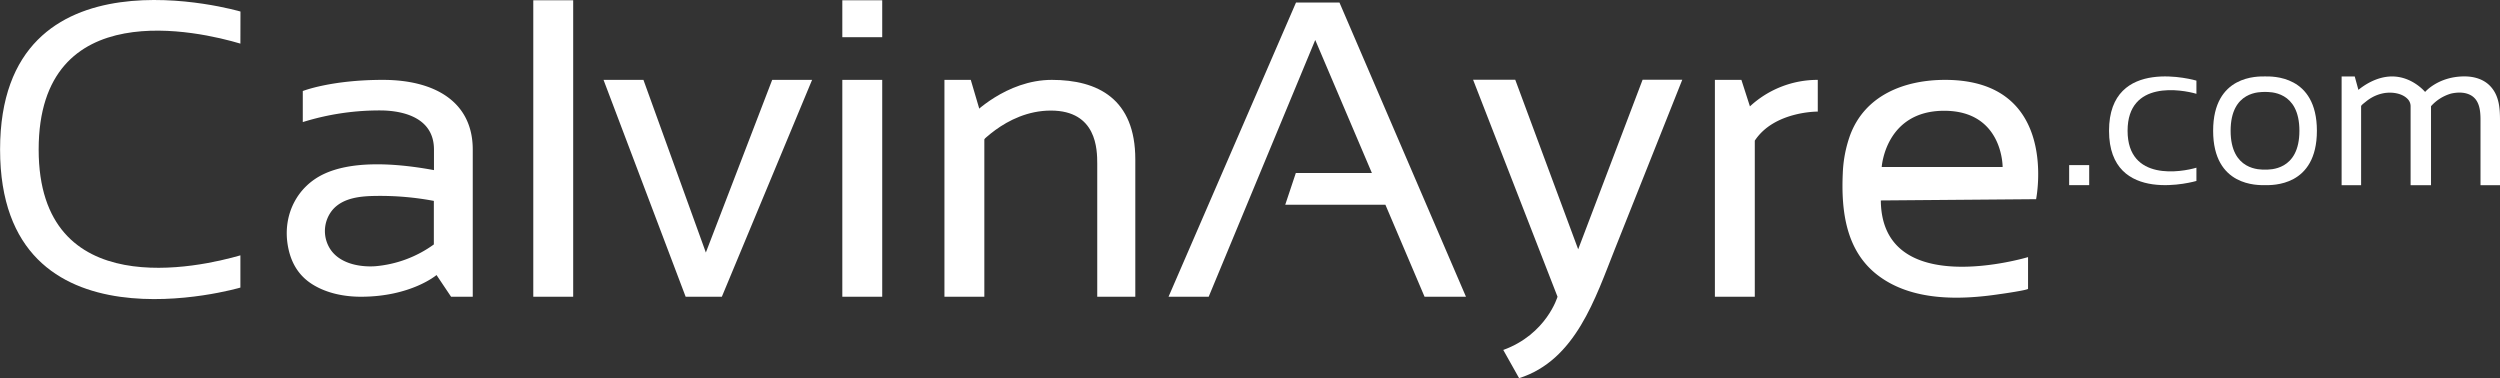
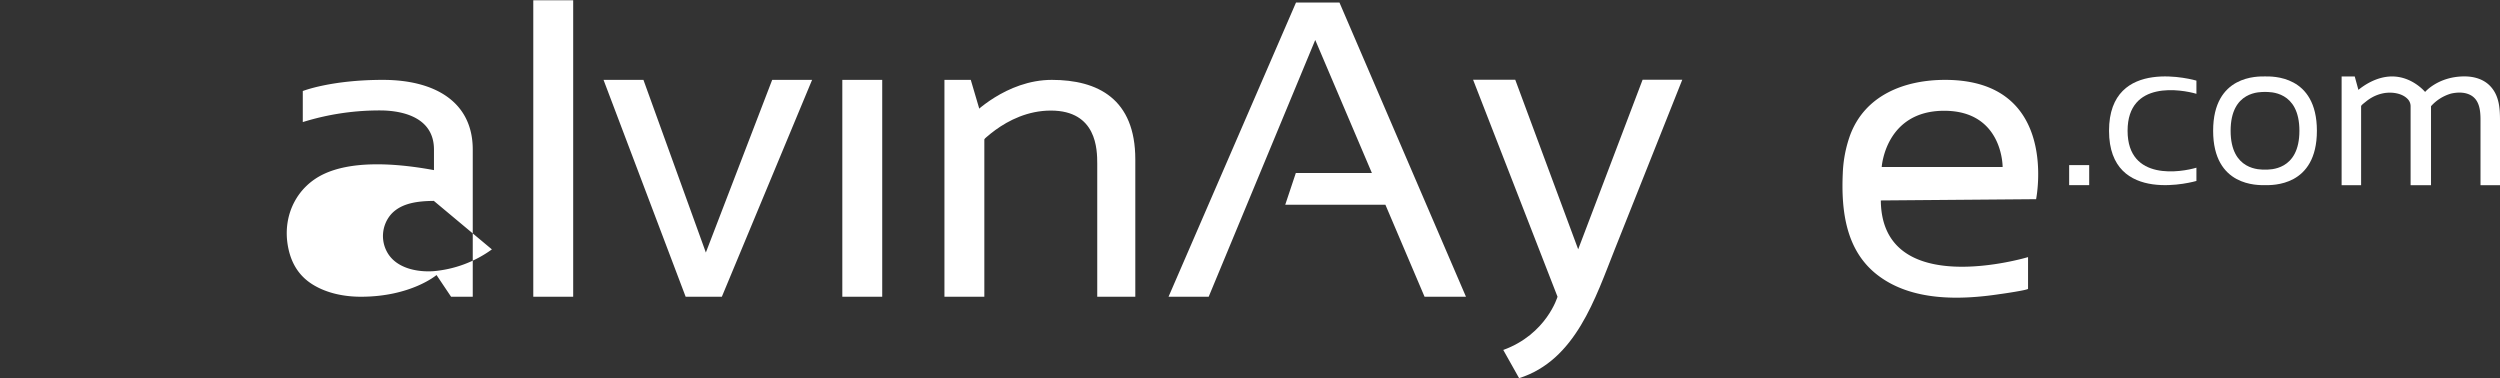
<svg xmlns="http://www.w3.org/2000/svg" id="Layer_1" data-name="Layer 1" viewBox="0 0 1008.14 152.5">
  <rect x="0" y="0" width="1008.14" height="152.5" fill="#333333" stroke="none" />
  <defs>
    <style>.cls-1{fill:#fff;}</style>
  </defs>
-   <path class="cls-1" d="M101.91,27.76C85.65,22.92,20.56,7.46,20.56,70.47c0,62.39,65.09,47.39,81.35,42.67v13S5,154.62,5,70.47s96.94-55.65,96.94-55.65Z" transform="translate(-4.97 -10.17)" />
-   <path class="cls-1" d="M127.07,46.88s11.31-4.5,32.28-4.5,36.26,8.85,36.26,28.09v59.36h-8.74L181,121.08s-10.29,8.75-30.48,8.75c-6.58,0-13.56-1.33-19.28-4.82-6.18-3.76-9.27-9.51-10.32-16.53-1.75-11.77,3.81-23.06,14.69-28.16,10.41-4.89,26.23-4.89,44.36-1.55v-8.3c0-12.36-11.48-15.56-20.9-15.76a103.64,103.64,0,0,0-32,4.69Zm52.85,44.3a117.06,117.06,0,0,0-23.41-2c-6,.07-13.1.68-17.34,5.51a13.38,13.38,0,0,0-1.23,15.61c3.66,6,11.65,7.63,18.21,7.24a47,47,0,0,0,23.77-8.8Z" transform="translate(-4.97 -10.17)" />
+   <path class="cls-1" d="M127.07,46.88s11.31-4.5,32.28-4.5,36.26,8.85,36.26,28.09v59.36h-8.74L181,121.08s-10.29,8.75-30.48,8.75c-6.58,0-13.56-1.33-19.28-4.82-6.18-3.76-9.27-9.51-10.32-16.53-1.75-11.77,3.81-23.06,14.69-28.16,10.41-4.89,26.23-4.89,44.36-1.55v-8.3c0-12.36-11.48-15.56-20.9-15.76a103.64,103.64,0,0,0-32,4.69Zm52.85,44.3c-6,.07-13.1.68-17.34,5.51a13.38,13.38,0,0,0-1.23,15.61c3.66,6,11.65,7.63,18.21,7.24a47,47,0,0,0,23.77-8.8Z" transform="translate(-4.97 -10.17)" />
  <rect class="cls-1" x="215.05" y="0.11" width="16.09" height="119.55" />
  <rect class="cls-1" x="339.67" y="32.21" width="16.09" height="87.45" />
  <polygon class="cls-1" points="396.94 119.66 380.85 119.66 380.85 32.21 391.47 32.21 396.94 50.77 396.94 119.66" />
-   <rect class="cls-1" x="339.67" y="0.11" width="16.09" height="14.89" />
  <polygon class="cls-1" points="311.39 32.21 284.64 101.83 259.47 32.21 243.38 32.21 276.49 119.66 277.8 119.66 291.09 119.66 327.48 32.21 311.39 32.21" />
  <path class="cls-1" d="M397,56.53s13.59-14.15,32.11-14.15S462.79,50,462.79,74.45v55.38H447.44V76.2c0-5.73-.18-21.44-18.71-21.44s-30.88,15.71-30.88,15.71Z" transform="translate(-4.97 -10.17)" />
  <polygon class="cls-1" points="522.63 1.01 471.22 119.66 487.41 119.66 530.38 16.12 553.22 69.76 522.55 69.76 518.28 82.56 558.67 82.56 574.46 119.66 591.16 119.66 540.14 1.01 522.63 1.01" />
  <path class="cls-1" d="M617.56,162.67c22.83-7.24,30.74-32.28,38.65-52.15,27.15-68.2,24-60.21,27.15-68.2h-16L641.38,110.7,616,42.32H599l34.05,87.51s-4.41,15.11-21.88,21.46Z" transform="translate(-4.97 -10.17)" />
-   <path class="cls-1" d="M710.64,53.07,707.2,42.38H696.51v87.45H712.6V66.89C720.4,55,738,55.17,738,55.17V42.38A40.09,40.09,0,0,0,710.64,53.07Z" transform="translate(-4.97 -10.17)" />
  <path class="cls-1" d="M763.42,91c.36,40.66,59.37,22.85,59.37,22.85v12.77c0,.51-10.14,2-11.19,2.12-16.28,2.47-35.76,2.94-49.52-7.67-12.74-9.83-14.67-25.77-14-40.94A51,51,0,0,1,751,64.79c6-16.27,22-22.41,38.34-22.41,46.42,0,36.7,48.11,36.7,48.11Zm.36-13.49h48.76s.18-22.67-23.57-22.67S763.78,77.54,763.78,77.54Z" transform="translate(-4.97 -10.17)" />
  <rect class="cls-1" x="834.4" y="66.58" width="8.08" height="8.08" />
  <path class="cls-1" d="M862.93,62.91c0,20.53,21.85,16.65,27.76,14.88v5.35S855.45,93.5,855.45,62.91h0c0-30.6,35.24-20.23,35.24-20.23V48C884.78,46.26,862.93,42.38,862.93,62.91Z" transform="translate(-4.97 -10.17)" />
  <path class="cls-1" d="M897.43,62.91c0-22.58,18.14-21.92,20.92-21.92s20.92-.66,20.92,21.92-18.13,21.92-20.92,21.92S897.43,85.49,897.43,62.91Zm20.92,15.66c1.85,0,13.87.47,13.87-15.66s-12-15.66-13.87-15.66-13.87-.46-13.87,15.66S916.51,78.57,918.35,78.57Z" transform="translate(-4.97 -10.17)" />
  <path class="cls-1" d="M1009.38,45.12c-2.69-3-6.66-4.14-10.59-4.14-10.58,0-15.88,6.27-15.88,6.27S977.78,41,969.59,41c-6.29,0-11.5,3.7-13.58,5.41L954.53,41h-5.29V84.84h7.86V53c0-.41,1.47-1.47,1.8-1.75a17.3,17.3,0,0,1,2.21-1.57,15.58,15.58,0,0,1,5-1.91c3.22-.61,7.61-.11,9.91,2.49A4.17,4.17,0,0,1,977.06,53V84.84h8.23V53a17.21,17.21,0,0,1,8.11-5.1c2.78-.62,6-.65,8.46,1,3.11,2.16,3.39,6.25,3.39,9.7V84.84h7.86V58.74C1013.11,53.91,1012.8,48.91,1009.38,45.12Z" transform="translate(-4.97 -10.17)" />
</svg>